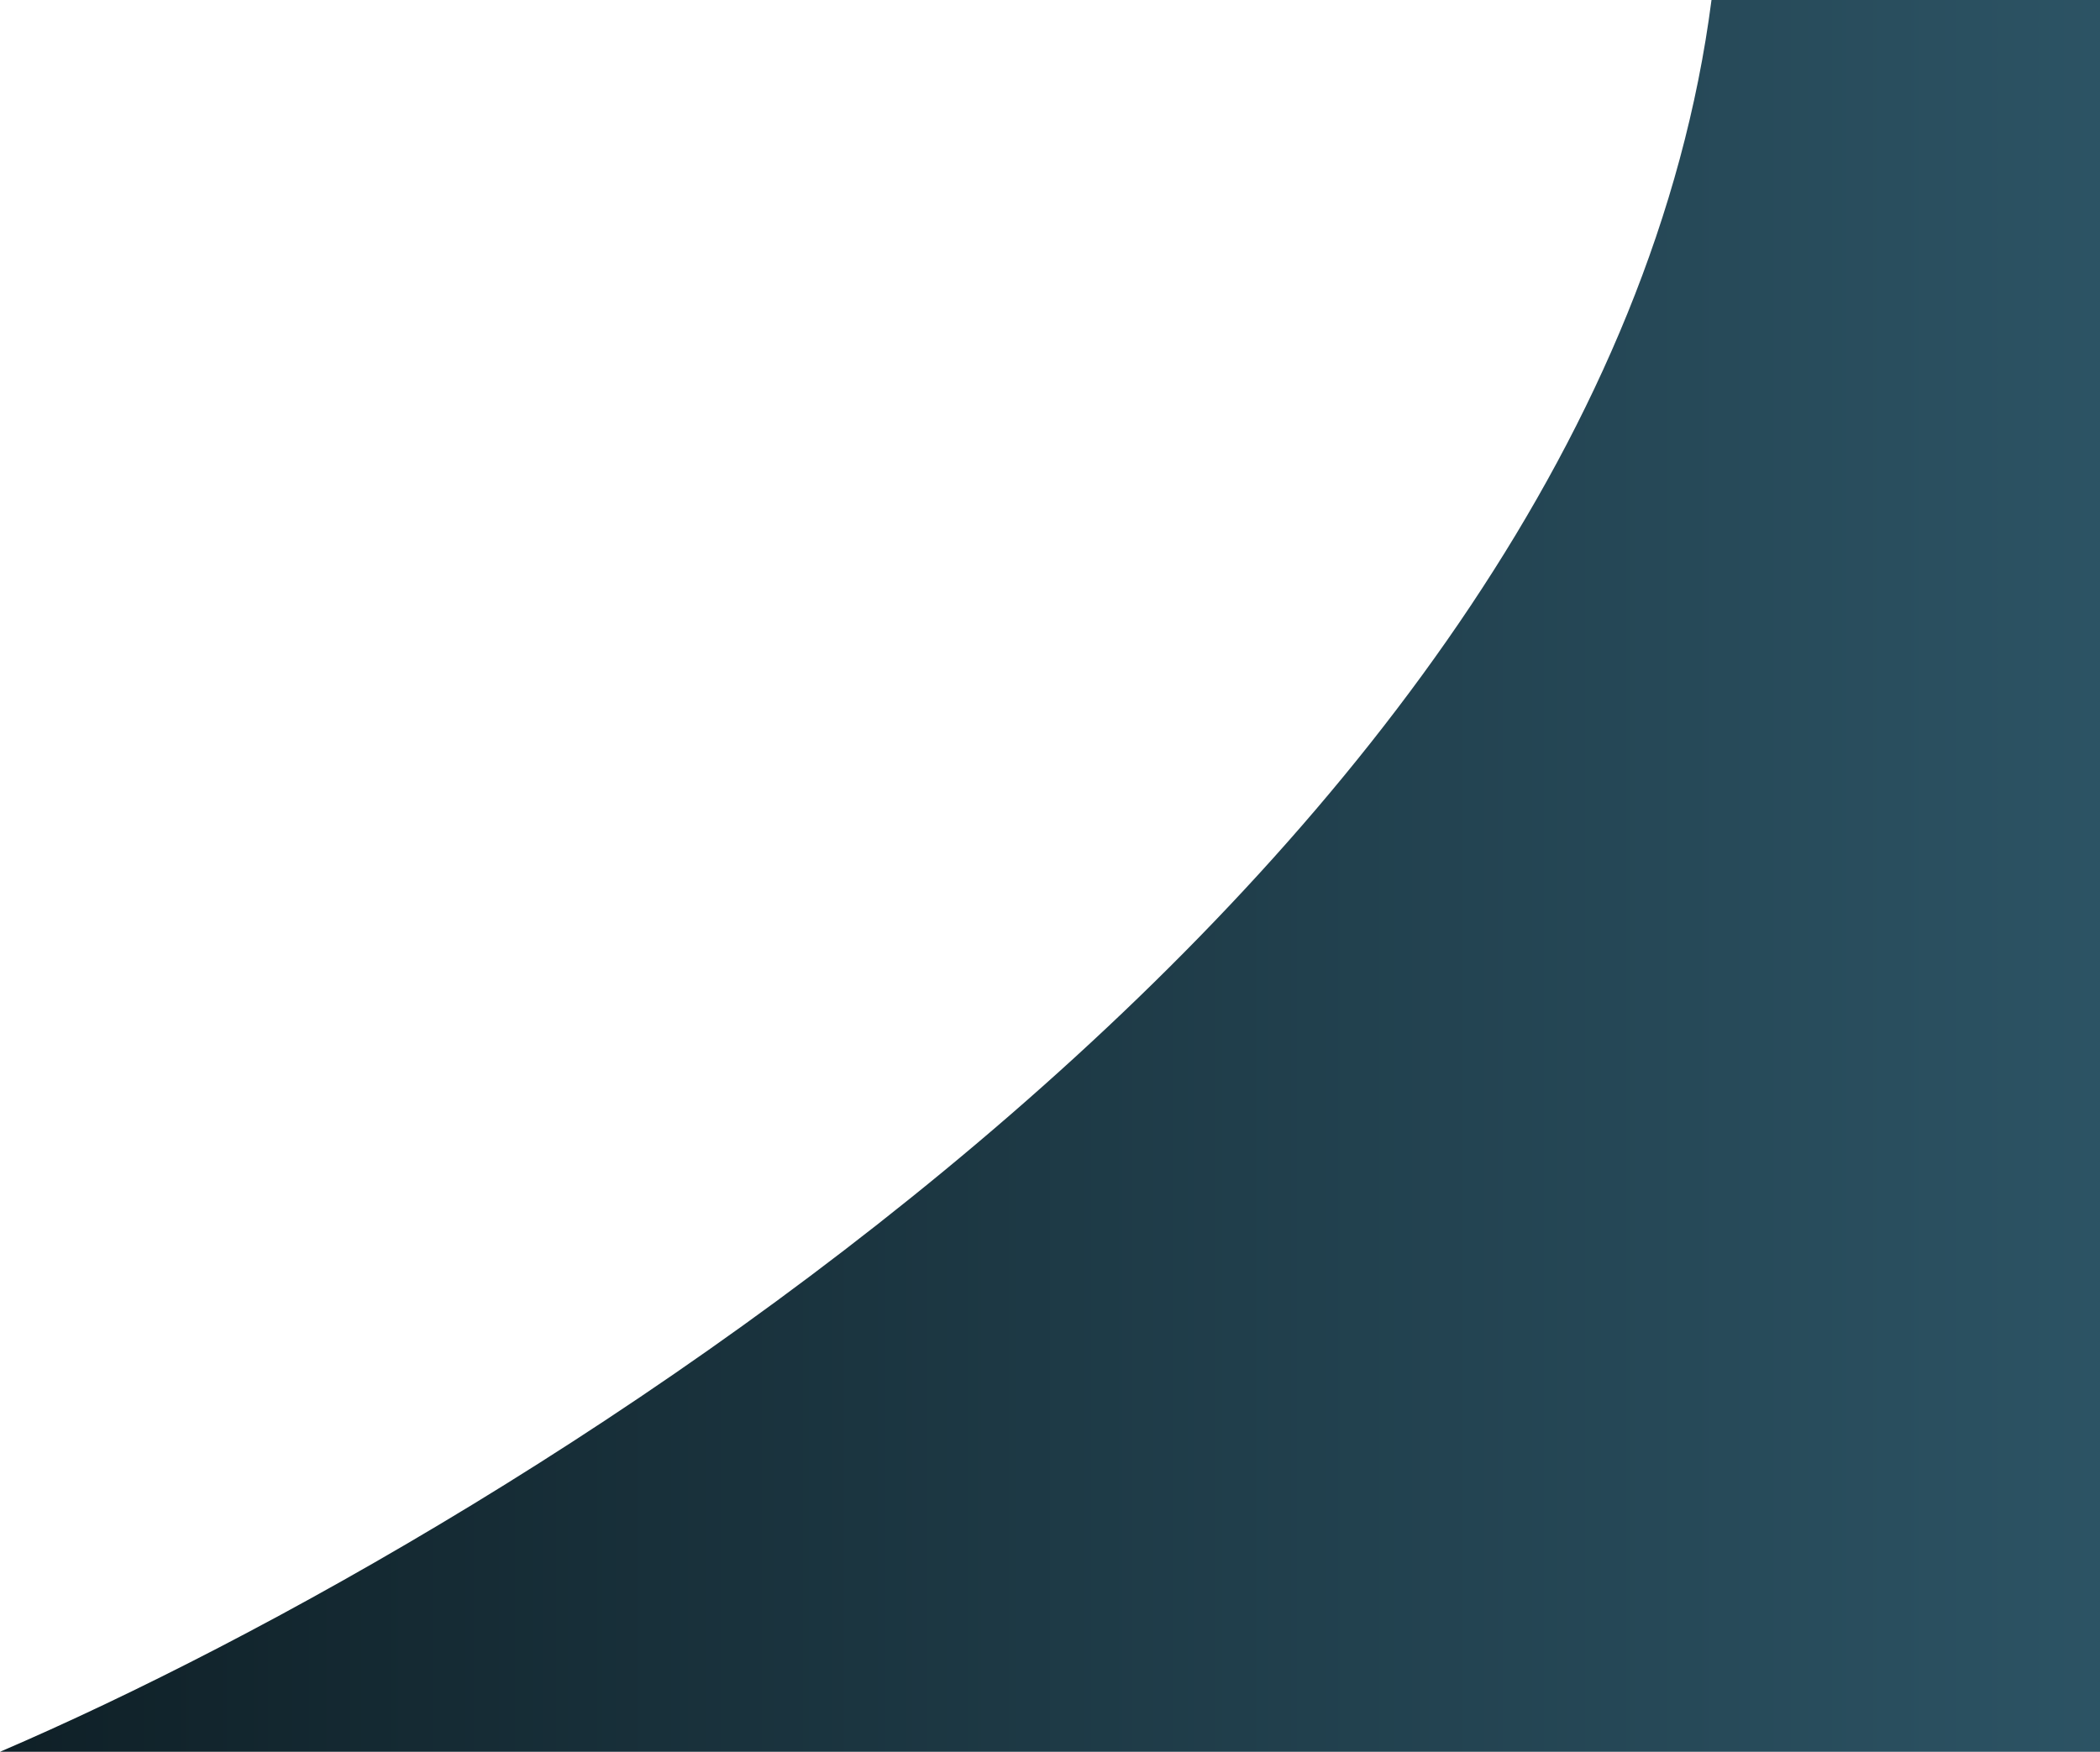
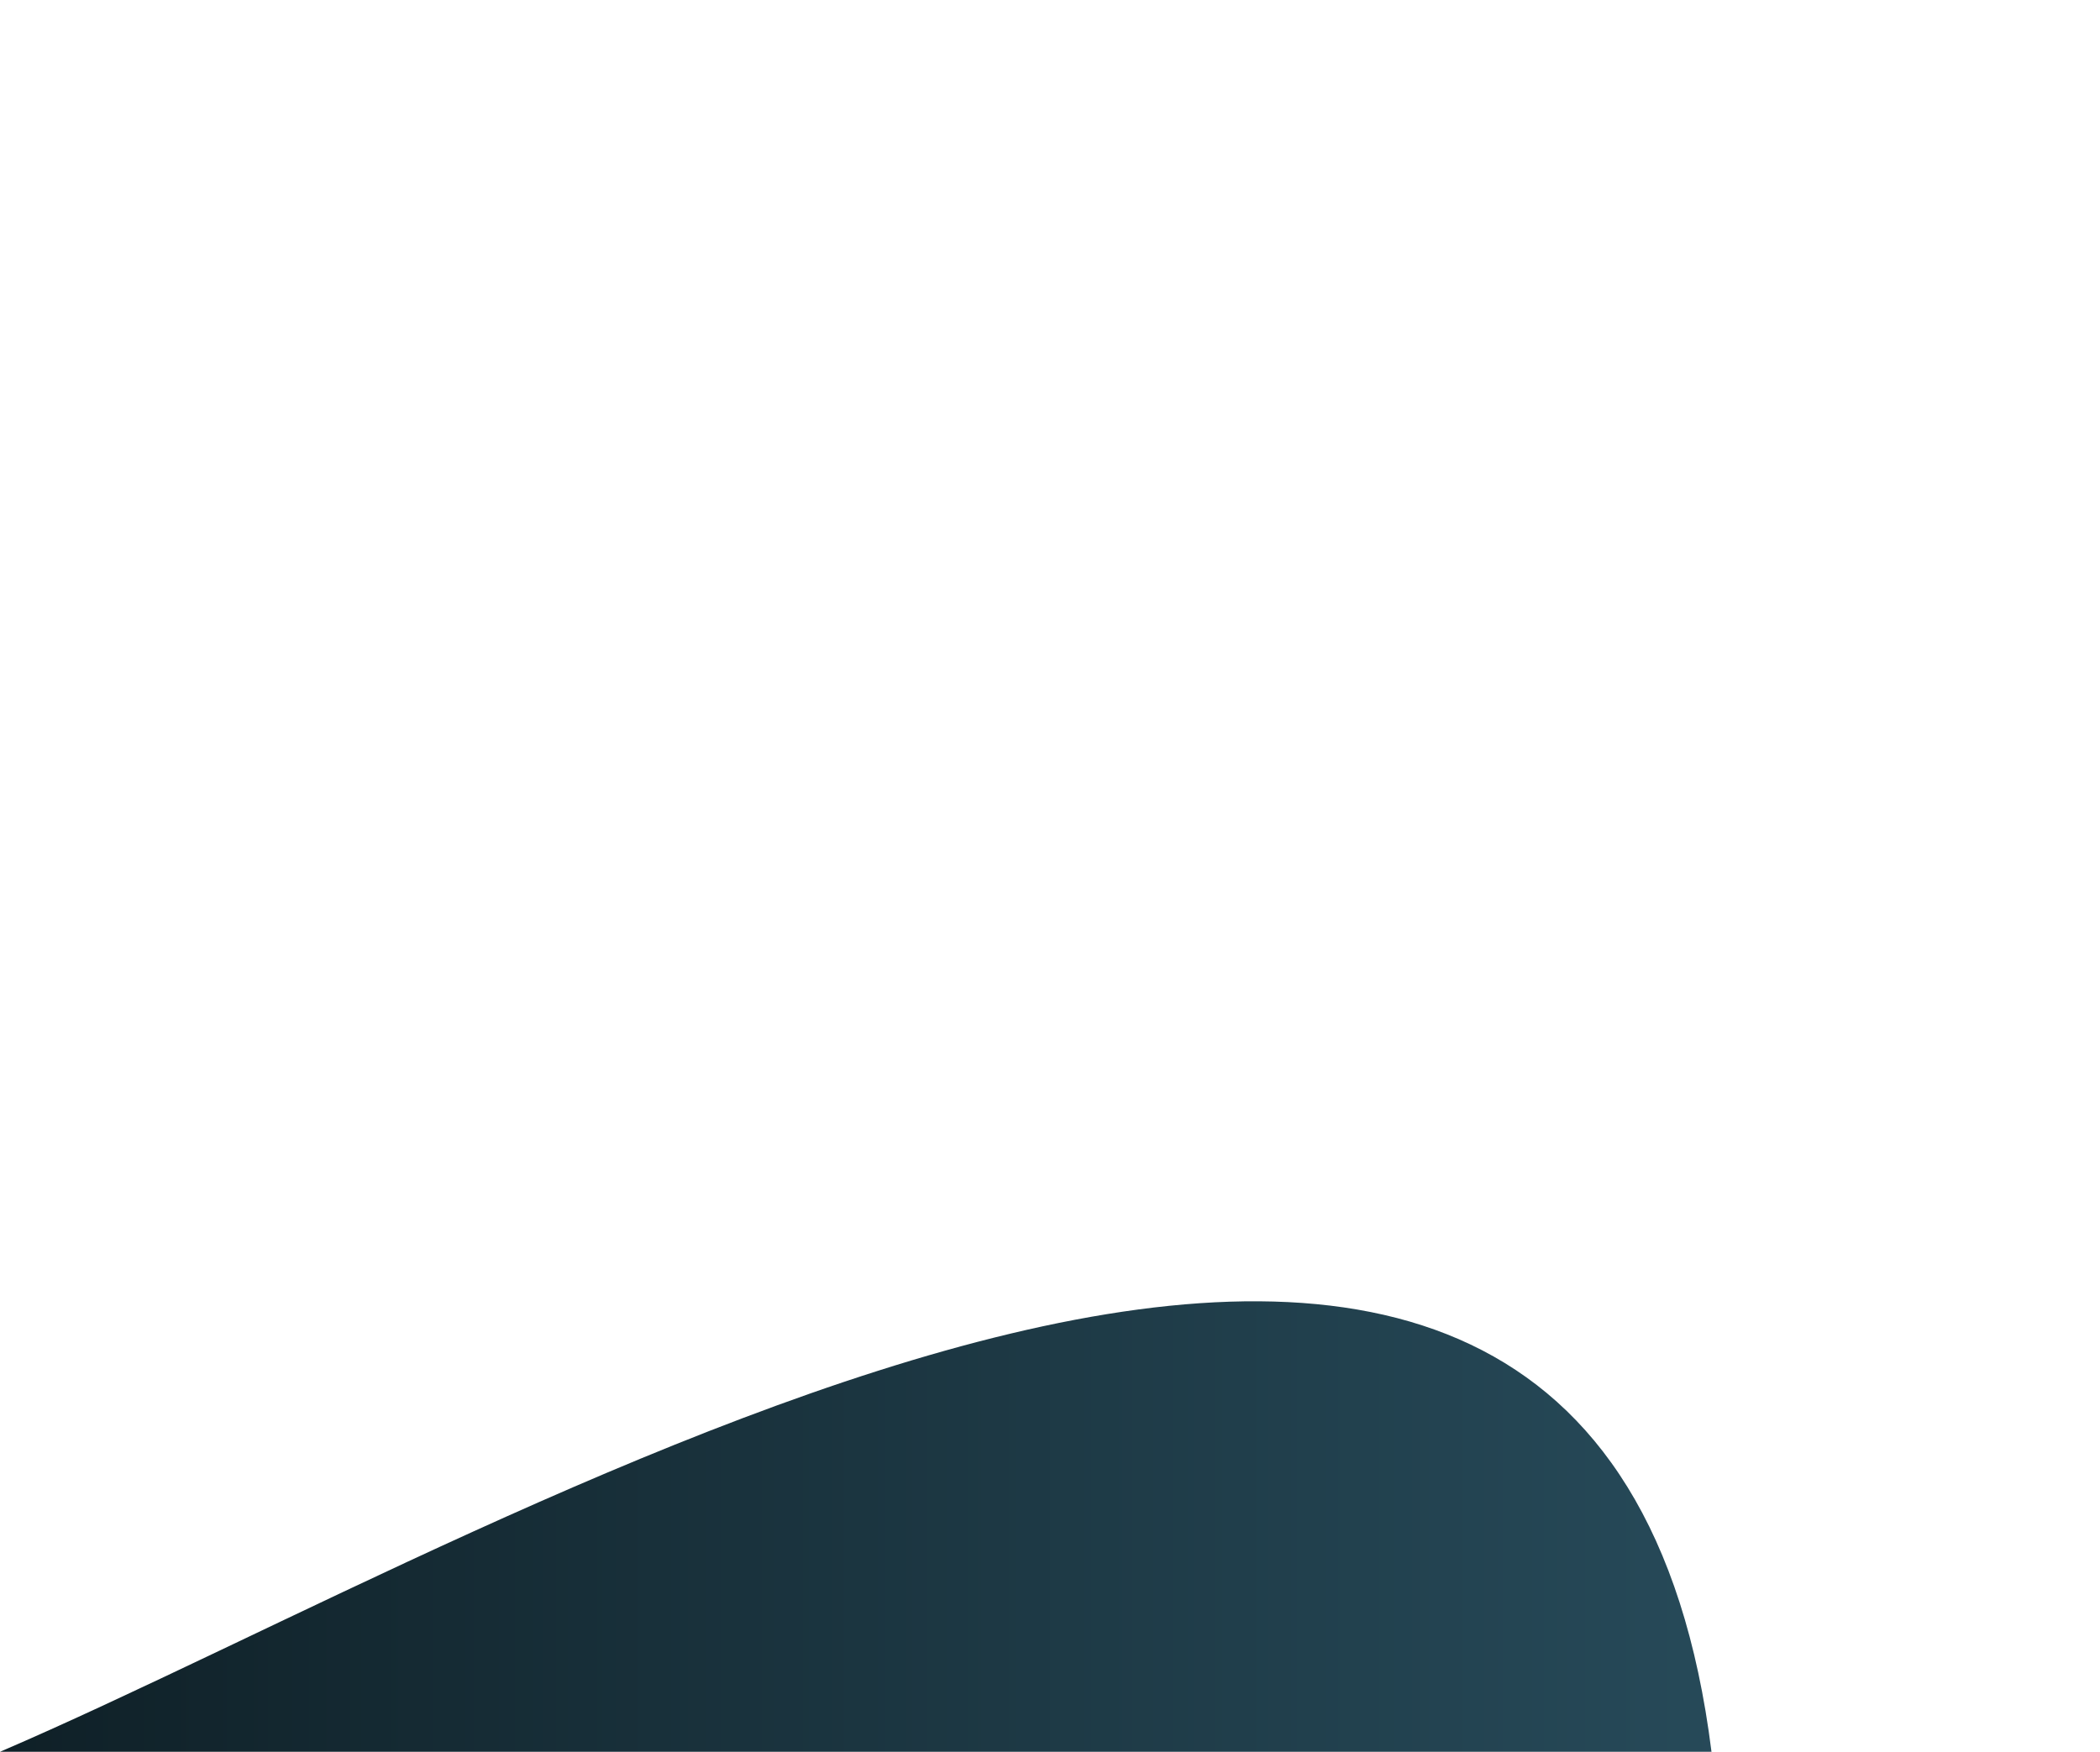
<svg xmlns="http://www.w3.org/2000/svg" width="1213" height="1012" viewBox="0 0 1213 1012" fill="none">
-   <path d="M1213 1012V0H988.592C924.219 497.762 302.709 882.067 0 1012H1213Z" fill="url(#paint0_linear_281_3478)" />
+   <path d="M1213 1012H988.592C924.219 497.762 302.709 882.067 0 1012H1213Z" fill="url(#paint0_linear_281_3478)" />
  <defs>
    <linearGradient id="paint0_linear_281_3478" x1="0" y1="506" x2="1213" y2="506" gradientUnits="userSpaceOnUse">
      <stop stop-color="#0F2027" />
      <stop offset="1" stop-color="#2C5364" />
    </linearGradient>
  </defs>
</svg>